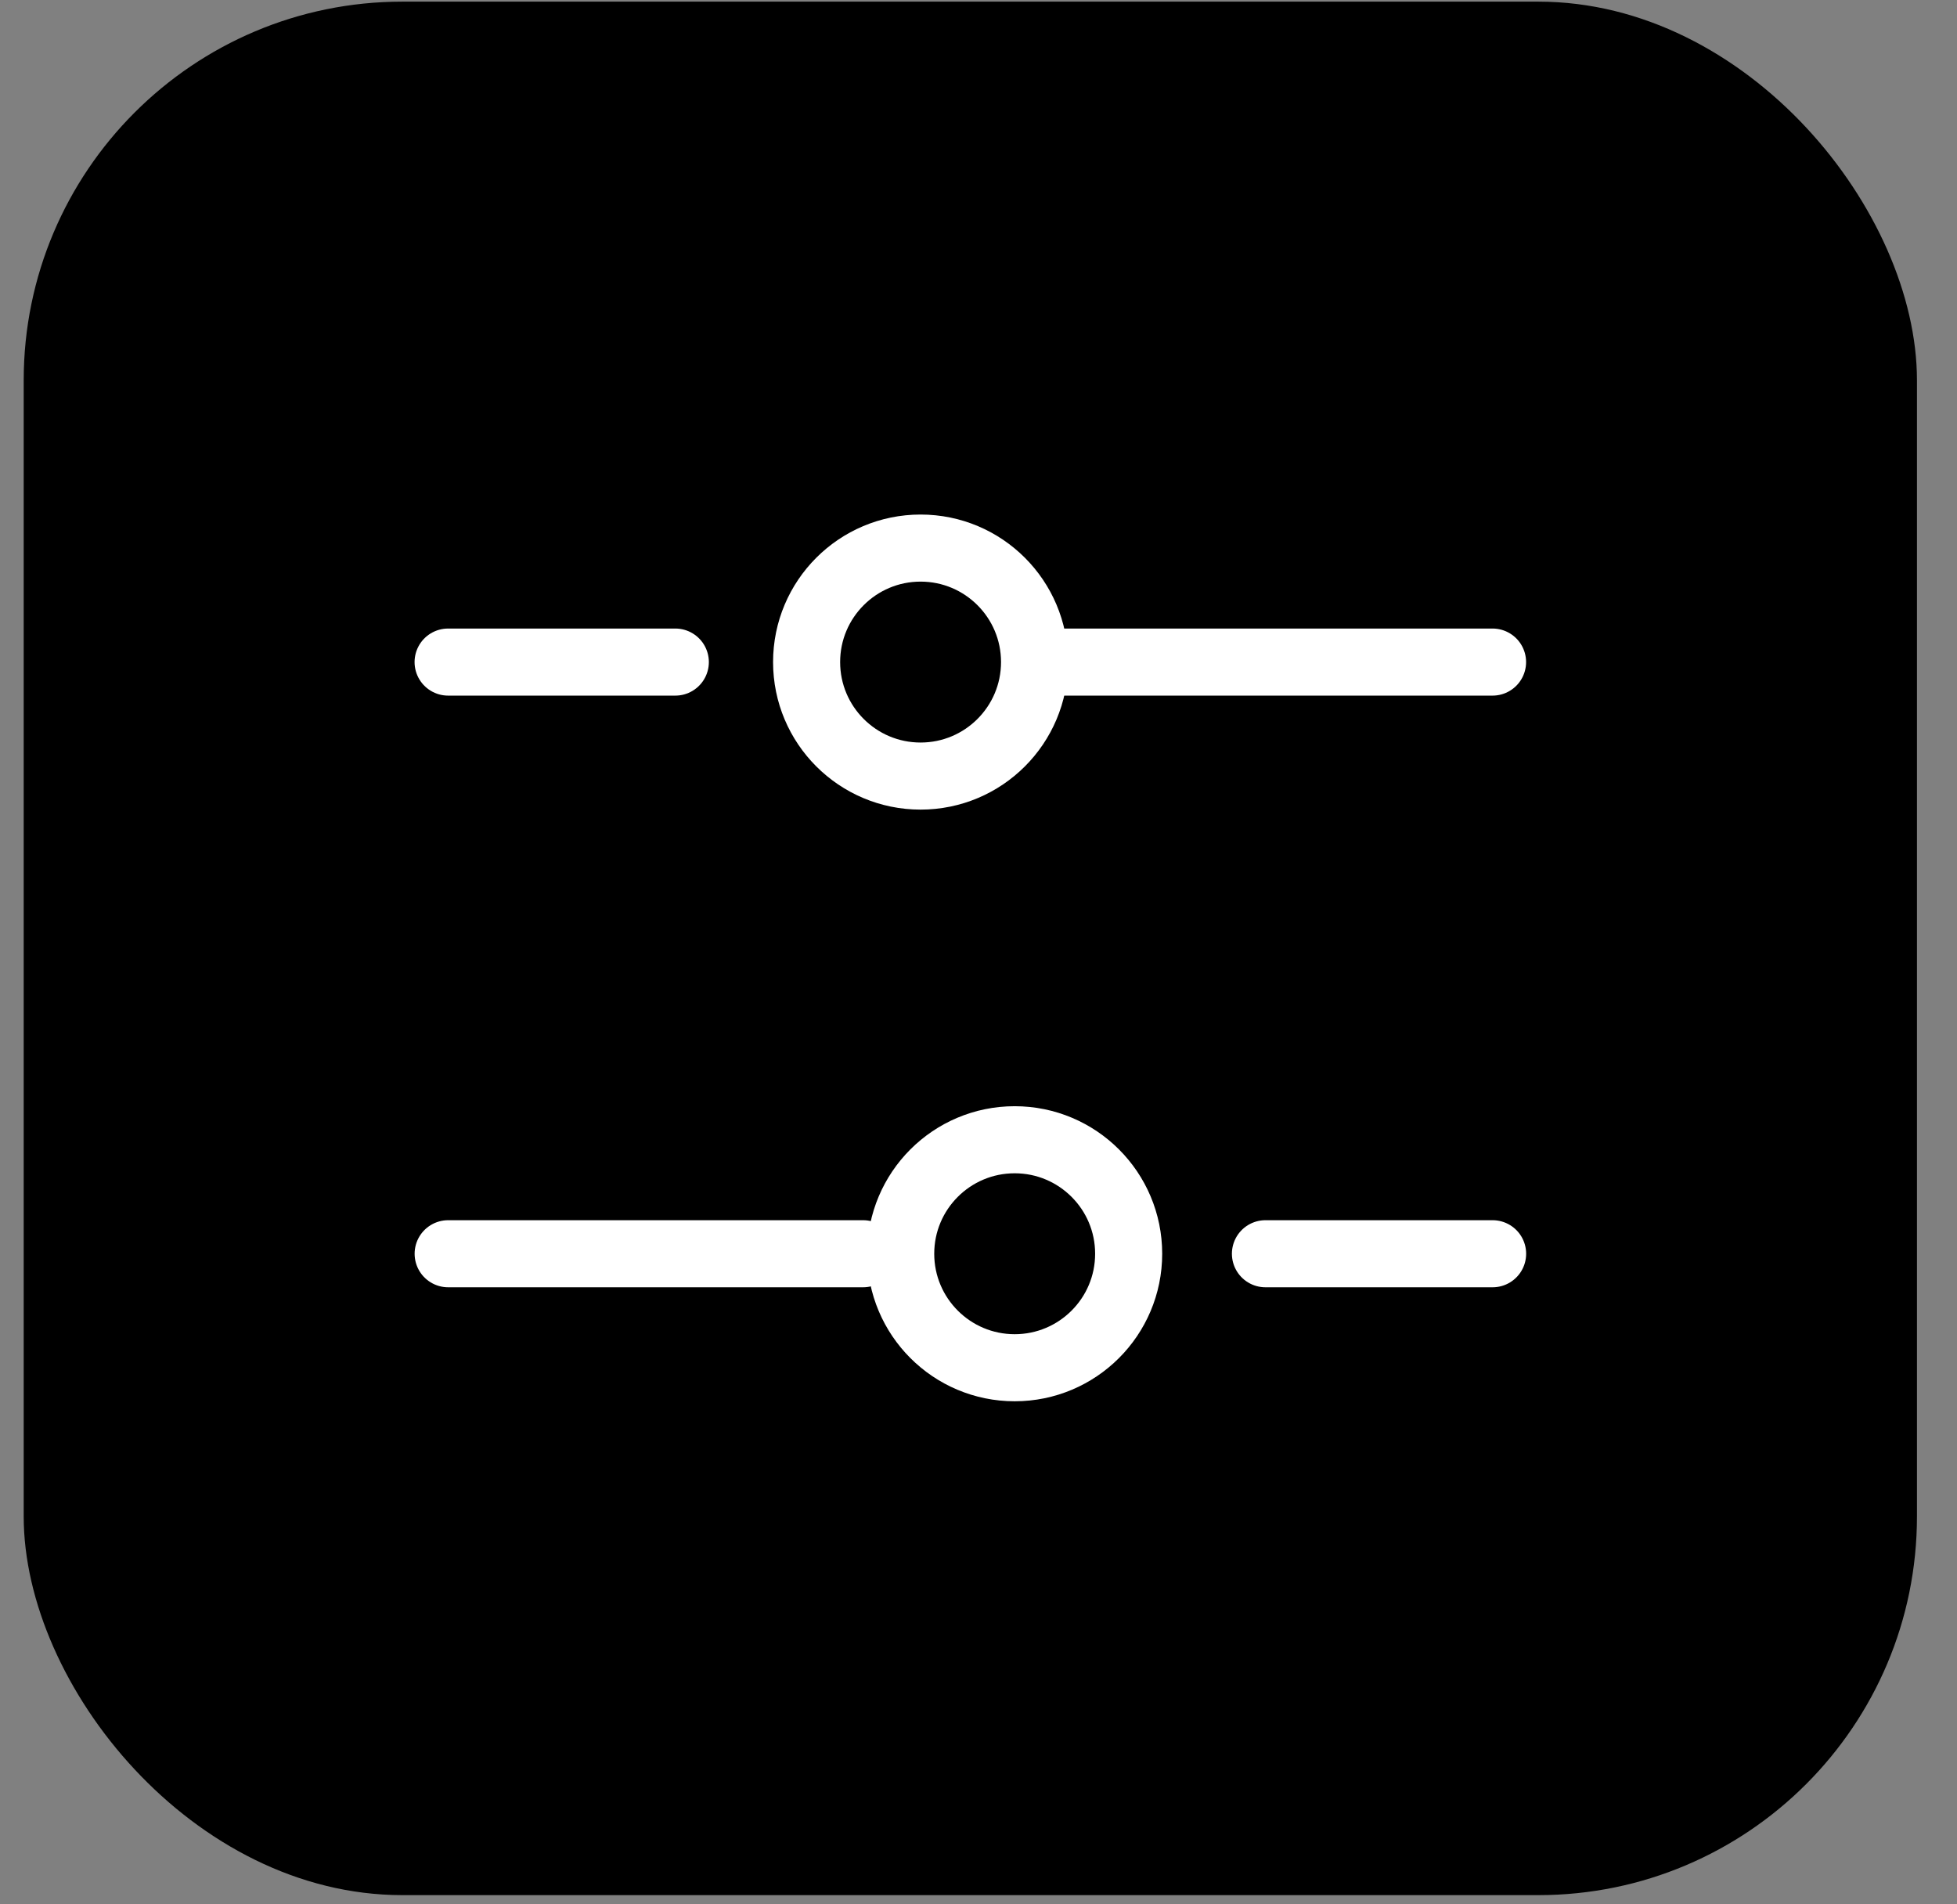
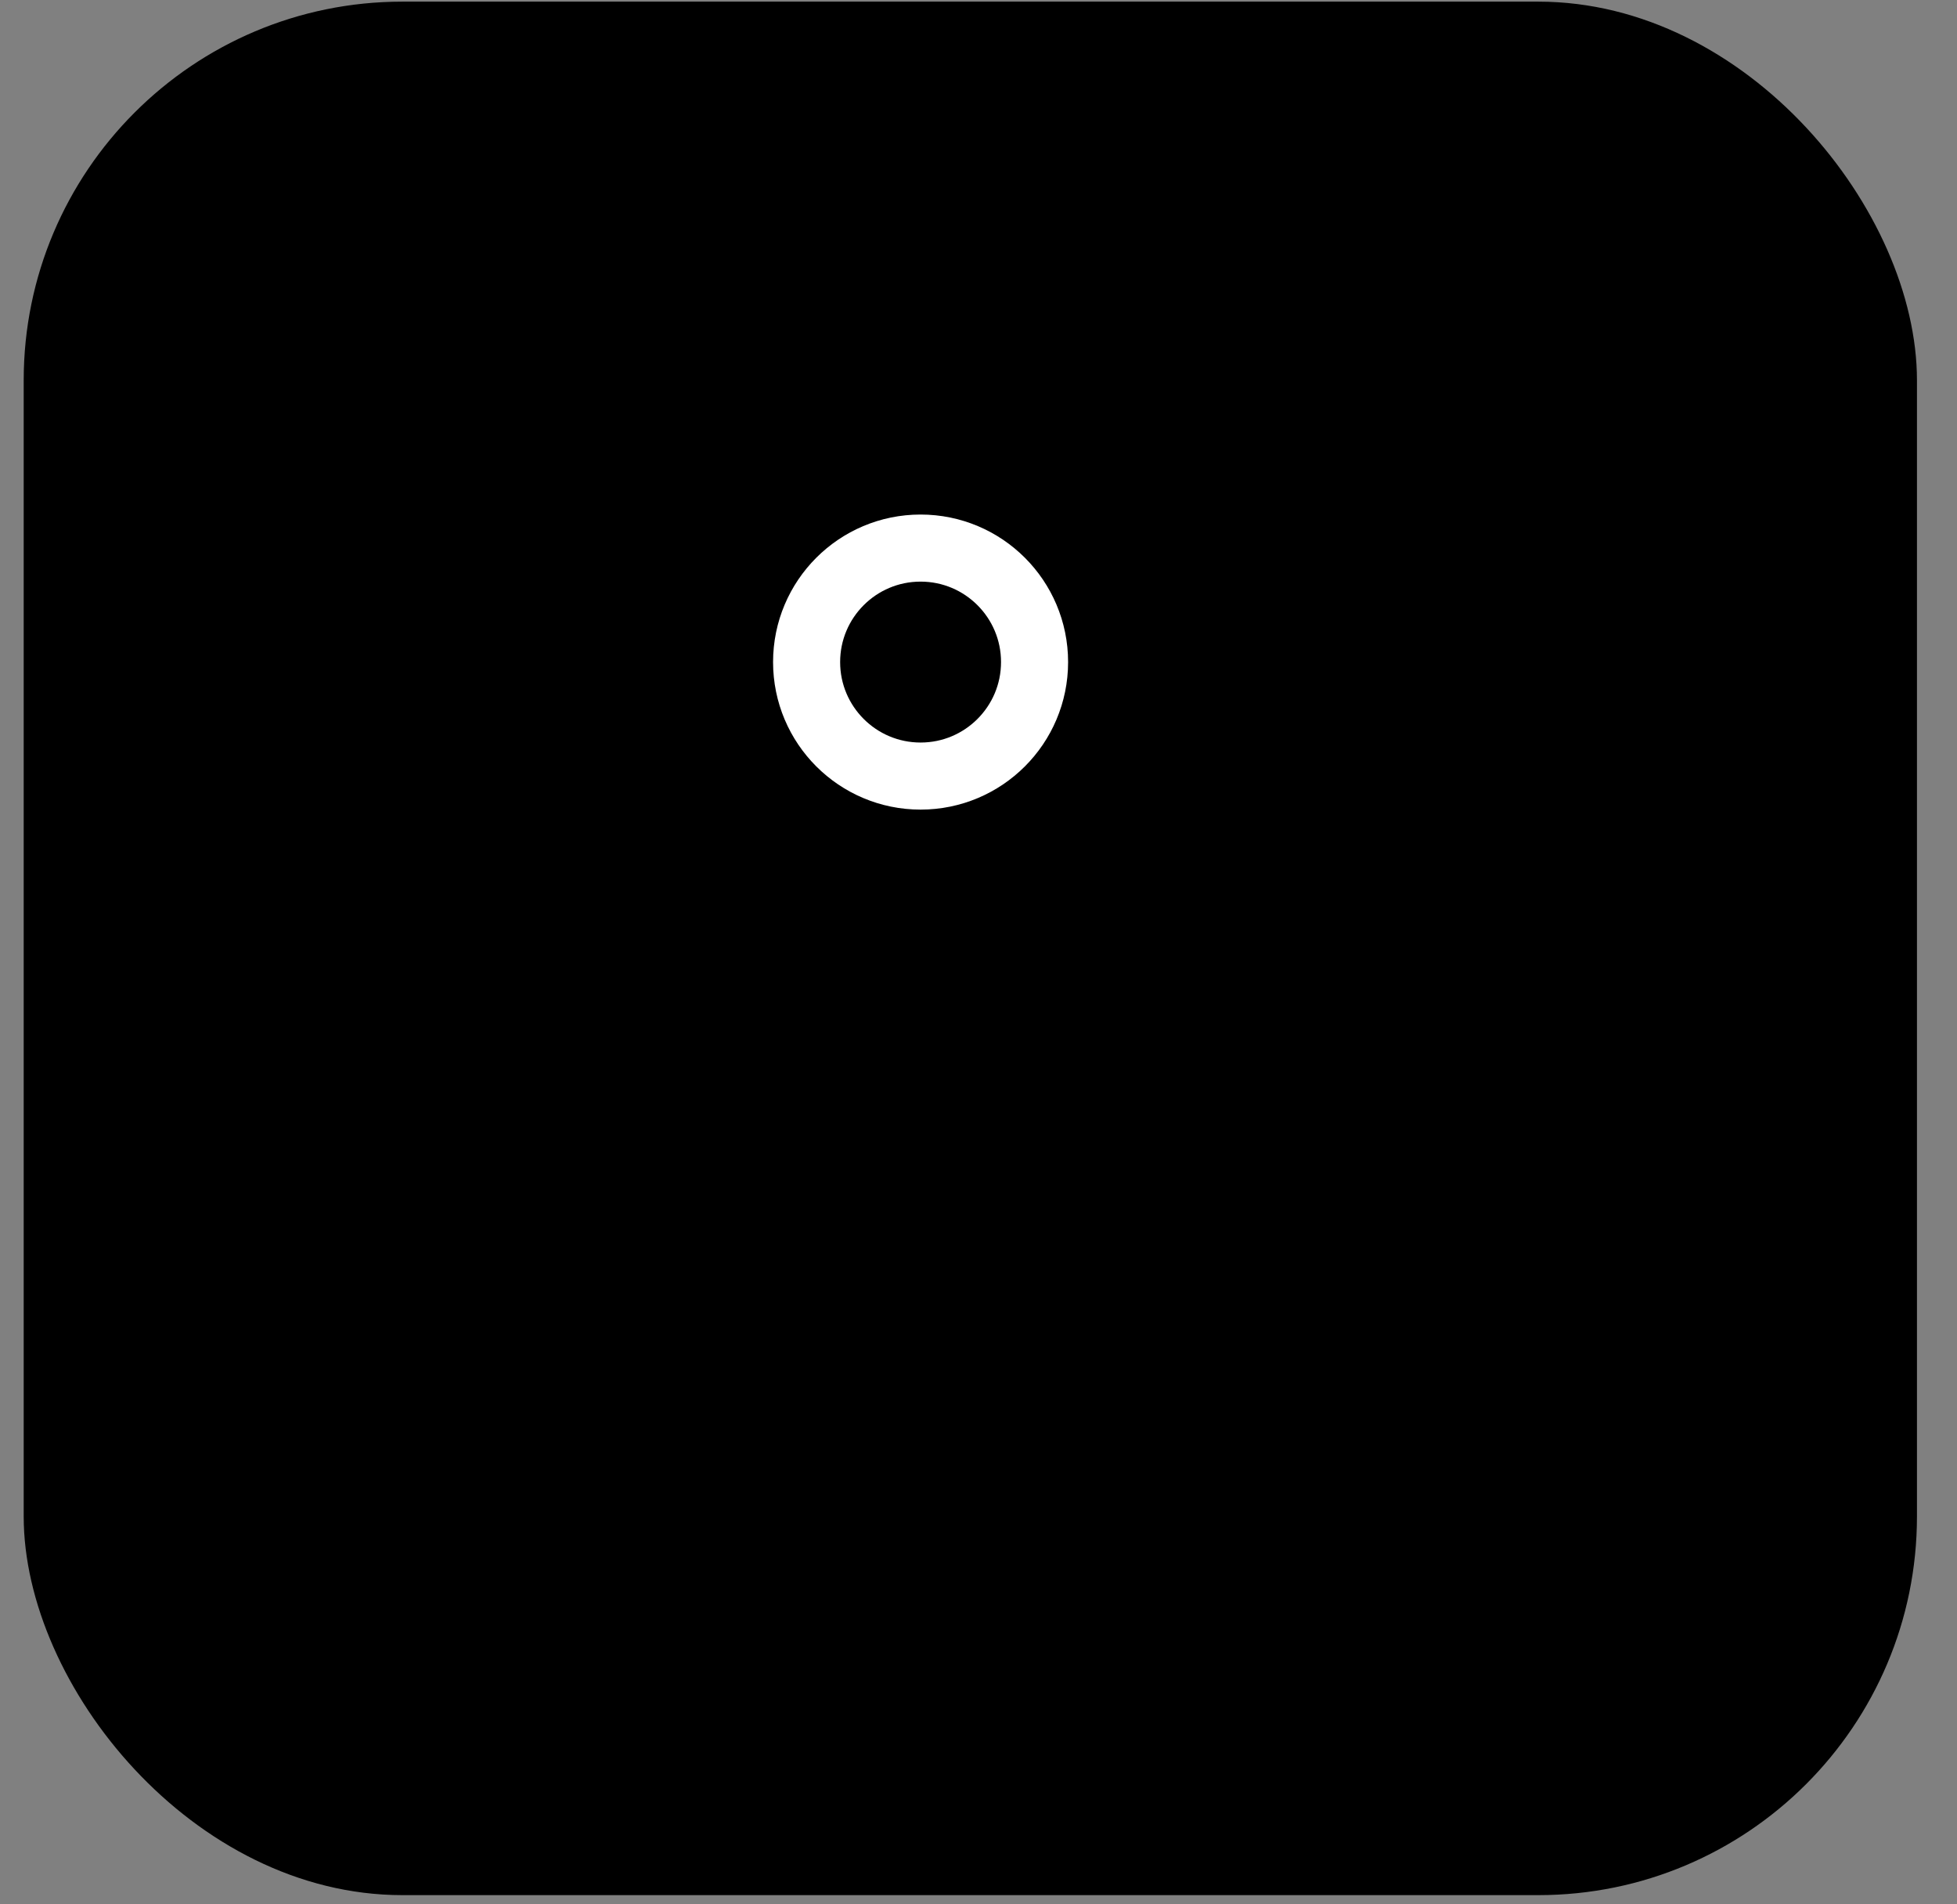
<svg xmlns="http://www.w3.org/2000/svg" width="37" height="36" viewBox="0 0 37 36" fill="none">
  <rect x="0" y="0" width="37" height="36" fill="#808080" stroke="none" />
  <rect x="0.448" y="0.031" width="35.795" height="35.795" rx="7.159" fill="black" />
  <g clip-path="url(#clip0_562_2823)">
-     <path d="M19.628 12.516L28.219 12.516" stroke="white" stroke-width="1.268" stroke-linecap="round" />
-     <path d="M8.472 12.516L12.768 12.516" stroke="white" stroke-width="1.268" stroke-linecap="round" />
    <circle cx="2.789" cy="2.789" r="2.155" transform="matrix(4.37114e-08 1 1 -4.37114e-08 14.616 9.727)" stroke="white" stroke-width="1.268" />
-     <path d="M28.22 23.701L23.925 23.701" stroke="white" stroke-width="1.268" stroke-linecap="round" />
-     <path d="M16.318 23.701L8.473 23.701" stroke="white" stroke-width="1.268" stroke-linecap="round" />
-     <circle cx="19.184" cy="23.701" r="2.155" transform="rotate(90 19.184 23.701)" stroke="white" stroke-width="1.268" />
  </g>
  <defs>
    <clipPath id="clip0_562_2823">
      <rect width="25.355" height="25.355" fill="white" transform="translate(31.023 5.252) rotate(90)" />
    </clipPath>
  </defs>
</svg>